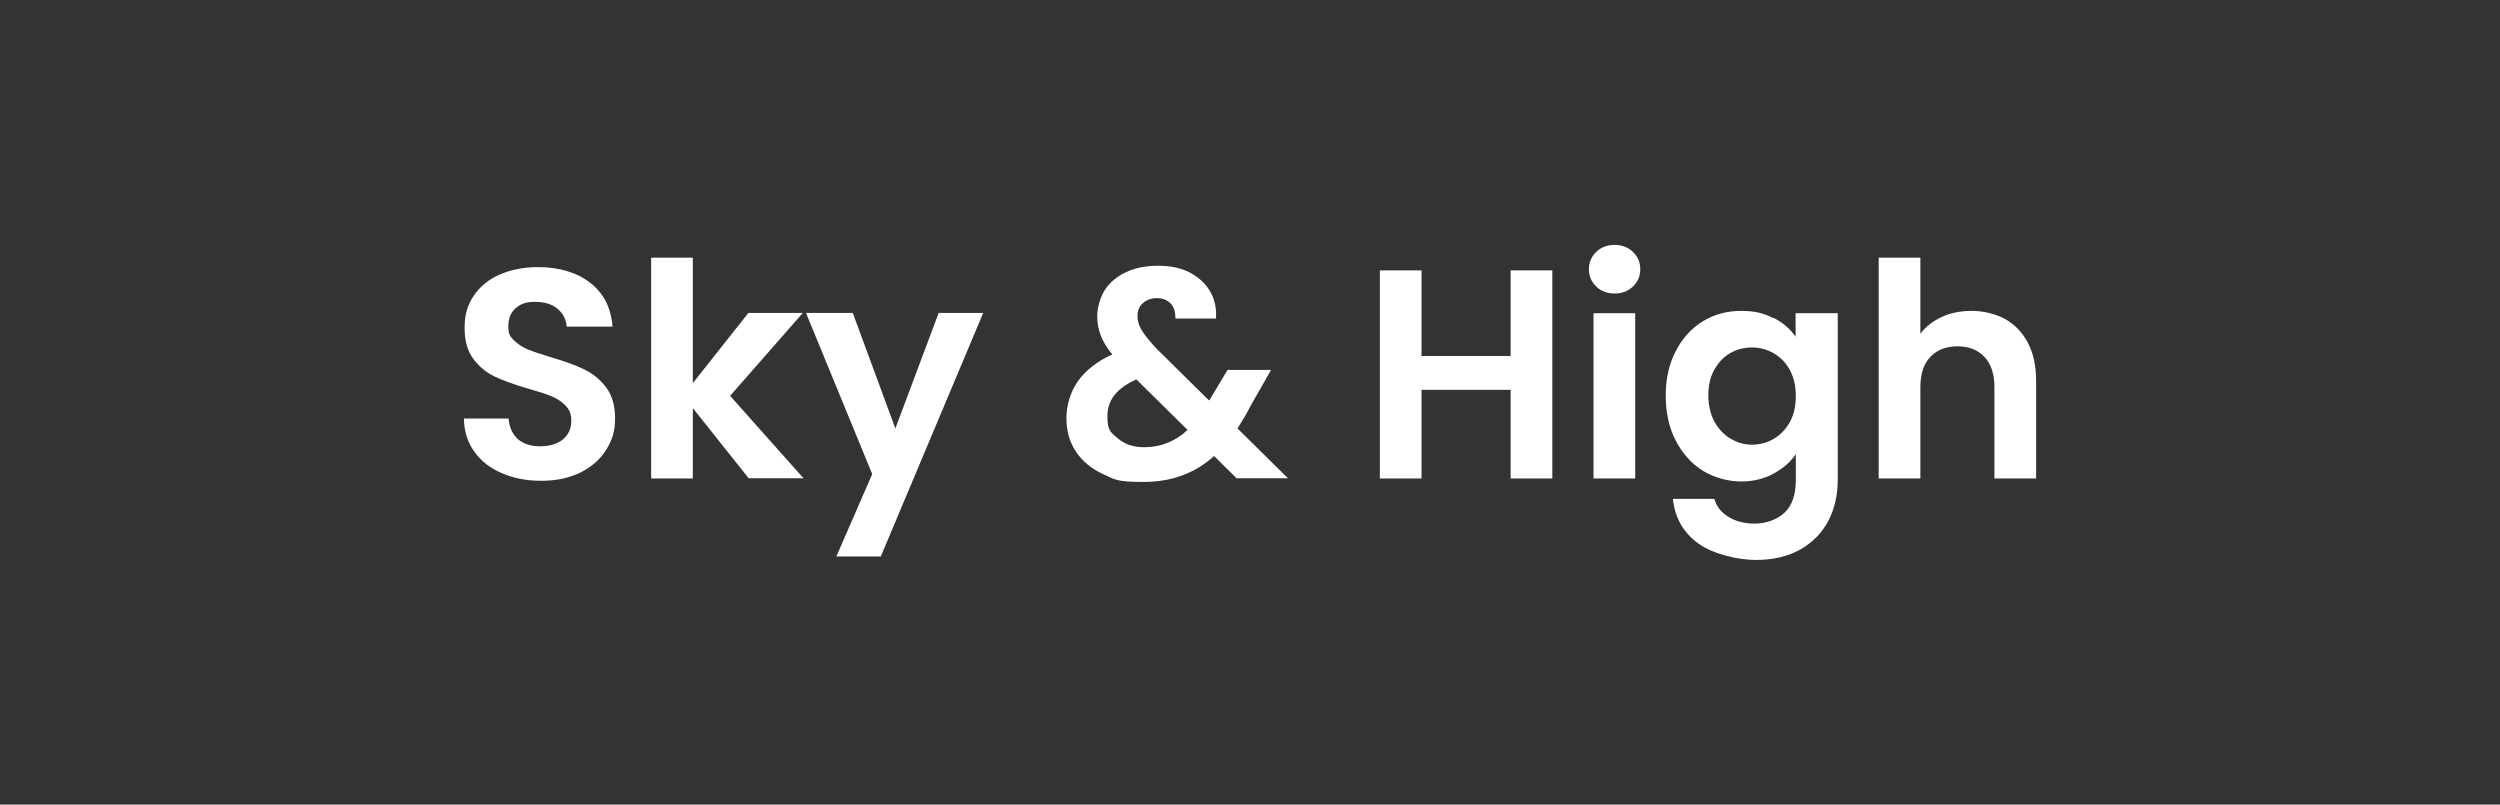
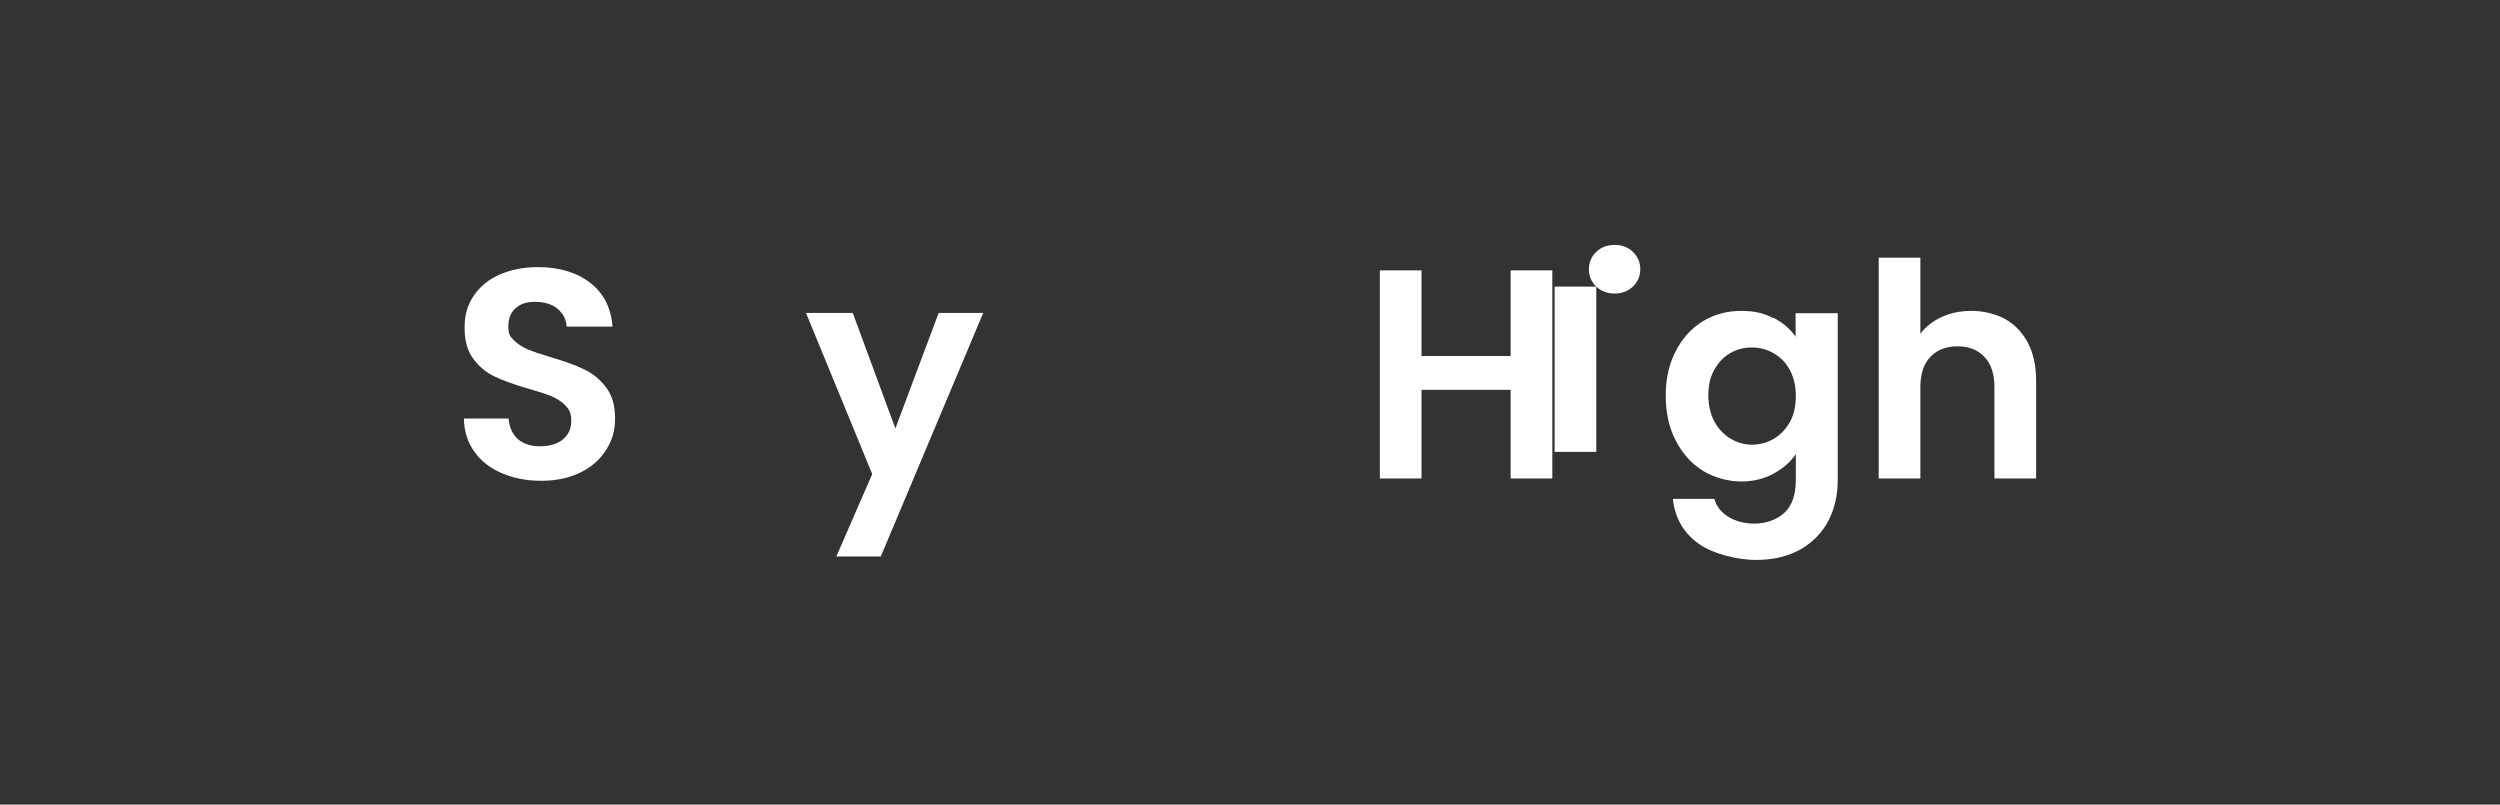
<svg xmlns="http://www.w3.org/2000/svg" id="Layer_1" version="1.1" viewBox="0 0 1080 347.6">
  <rect x="0" y="0" width="1080" height="347.6" fill="#333333" stroke="none" />
  <defs>
    <style>
      .st0 {
        fill: #fff;
      }
    </style>
  </defs>
  <path class="st0" d="M216.8,204.4c-5-2.1-9-5.2-11.9-9.3-2.9-4-4.4-8.8-4.5-14.3h19.3c.3,3.7,1.6,6.6,3.9,8.8,2.4,2.1,5.6,3.2,9.7,3.2s7.5-1,9.9-3c2.4-2,3.6-4.7,3.6-7.9s-.8-4.9-2.4-6.6c-1.6-1.7-3.7-3.1-6.1-4.1-2.4-1-5.8-2.1-10.1-3.3-5.8-1.7-10.6-3.4-14.2-5.1-3.7-1.7-6.8-4.2-9.4-7.6-2.6-3.4-3.9-7.9-3.9-13.6s1.3-10,4-13.9c2.7-4,6.4-7,11.2-9.1,4.8-2.1,10.3-3.2,16.5-3.2,9.3,0,16.8,2.3,22.6,6.8,5.8,4.5,9,10.8,9.6,18.9h-19.8c-.2-3.1-1.5-5.6-3.9-7.7-2.4-2-5.7-3-9.7-3s-6.3.9-8.4,2.7c-2.1,1.8-3.2,4.4-3.2,7.9s.8,4.4,2.4,6c1.6,1.6,3.6,2.9,5.9,3.9,2.4,1,5.7,2.1,10,3.4,5.8,1.7,10.6,3.4,14.3,5.2,3.7,1.7,6.9,4.3,9.5,7.7,2.7,3.4,4,7.9,4,13.5s-1.2,9.3-3.7,13.4c-2.5,4.1-6.1,7.4-11,9.9-4.8,2.4-10.5,3.7-17.1,3.7s-11.9-1.1-16.9-3.2Z" />
-   <path class="st0" d="M323.5,206.7l-24.2-30.4v30.4h-18v-95.4h18v54.2l24-30.3h23.5l-31.4,35.8,31.7,35.6h-23.5Z" />
  <path class="st0" d="M424.7,135.3l-44.2,105.1h-19.2l15.5-35.6-28.6-69.6h20.2l18.4,49.9,18.7-49.9h19.2Z" />
-   <path class="st0" d="M534.3,206.7l-9.8-9.7c-8.3,7.5-18.5,11.2-30.5,11.2s-12.4-1.1-17.5-3.4c-5-2.3-8.9-5.5-11.7-9.7-2.8-4.2-4.1-9-4.1-14.5s1.7-11.3,5-16c3.4-4.7,8.3-8.5,14.8-11.5-2.3-2.8-4-5.6-5-8.2-1-2.6-1.5-5.4-1.5-8.4s1.1-7.8,3.2-11.1c2.1-3.3,5.2-5.9,9.2-7.8,4-1.9,8.7-2.8,14-2.8s10.1,1,13.9,3.1,6.7,4.8,8.6,8.2c1.9,3.4,2.7,7.3,2.4,11.5h-17.5c0-2.8-.6-5-2.1-6.5-1.5-1.5-3.4-2.3-5.9-2.3s-4.4.7-6,2.1c-1.6,1.4-2.4,3.2-2.4,5.5s.6,4.3,1.9,6.4c1.3,2.1,3.4,4.7,6.3,7.8l22.7,22.4c.2-.2.3-.3.4-.5,0-.2.2-.3.3-.5l7.3-12.2h18.8l-9,15.8c-1.7,3.4-3.6,6.5-5.5,9.5l21.8,21.5h-22.2ZM513.1,185.8l-22.2-21.9c-8.3,3.7-12.5,8.9-12.5,15.7s1.5,7.1,4.4,9.7c2.9,2.6,6.8,3.9,11.6,3.9,7,0,13.3-2.5,18.7-7.5Z" />
  <path class="st0" d="M670.6,116.8v89.9h-18v-38.3h-38.5v38.3h-18v-89.9h18v37h38.5v-37h18Z" />
-   <path class="st0" d="M689.6,123.8c-2.1-2-3.2-4.5-3.2-7.5s1.1-5.5,3.2-7.5c2.1-2,4.7-3,7.9-3s5.8,1,7.9,3c2.1,2,3.2,4.5,3.2,7.5s-1.1,5.5-3.2,7.5c-2.1,2-4.7,3-7.9,3s-5.8-1-7.9-3ZM706.4,135.3v71.4h-18v-71.4h18Z" />
+   <path class="st0" d="M689.6,123.8c-2.1-2-3.2-4.5-3.2-7.5s1.1-5.5,3.2-7.5c2.1-2,4.7-3,7.9-3s5.8,1,7.9,3c2.1,2,3.2,4.5,3.2,7.5s-1.1,5.5-3.2,7.5c-2.1,2-4.7,3-7.9,3s-5.8-1-7.9-3Zv71.4h-18v-71.4h18Z" />
  <path class="st0" d="M766.2,137.3c4,2.1,7.2,4.8,9.5,8.2v-10.2h18.2v71.9c0,6.6-1.3,12.5-4,17.7-2.7,5.2-6.7,9.3-12,12.4-5.3,3-11.8,4.6-19.3,4.6s-18.4-2.4-24.9-7.1c-6.5-4.7-10.2-11.2-11-19.3h17.9c.9,3.3,3,5.9,6.1,7.8,3.1,1.9,6.9,2.9,11.4,2.9s9.5-1.6,12.8-4.7c3.3-3.1,4.9-7.9,4.9-14.2v-11.1c-2.3,3.4-5.5,6.1-9.6,8.4-4.1,2.2-8.7,3.4-14,3.4s-11.5-1.5-16.5-4.6c-5-3.1-8.9-7.5-11.8-13.1-2.9-5.6-4.3-12.1-4.3-19.4s1.4-13.6,4.3-19.2c2.9-5.6,6.8-9.9,11.7-12.9,4.9-3,10.5-4.5,16.6-4.5s10,1.1,14,3.2ZM773.2,159.8c-1.7-3.1-4-5.5-7-7.2-2.9-1.7-6.1-2.5-9.4-2.5s-6.4.8-9.3,2.4c-2.8,1.6-5.1,4-6.9,7.2-1.8,3.1-2.6,6.9-2.6,11.1s.9,8.1,2.6,11.3c1.8,3.2,4.1,5.7,7,7.4,2.9,1.7,5.9,2.6,9.2,2.6s6.5-.8,9.4-2.5c2.9-1.7,5.2-4.1,7-7.2,1.7-3.1,2.6-6.9,2.6-11.3s-.9-8.1-2.6-11.3Z" />
  <path class="st0" d="M866.2,137.8c4.2,2.4,7.5,5.8,9.9,10.4,2.4,4.6,3.5,10.1,3.5,16.6v41.9h-18v-39.4c0-5.7-1.4-10-4.3-13.1-2.8-3-6.7-4.6-11.6-4.6s-8.9,1.5-11.8,4.6c-2.9,3-4.3,7.4-4.3,13.1v39.4h-18v-95.4h18v32.9c2.3-3.1,5.4-5.5,9.3-7.3,3.9-1.8,8.2-2.6,12.9-2.6s10.2,1.2,14.4,3.5Z" />
</svg>